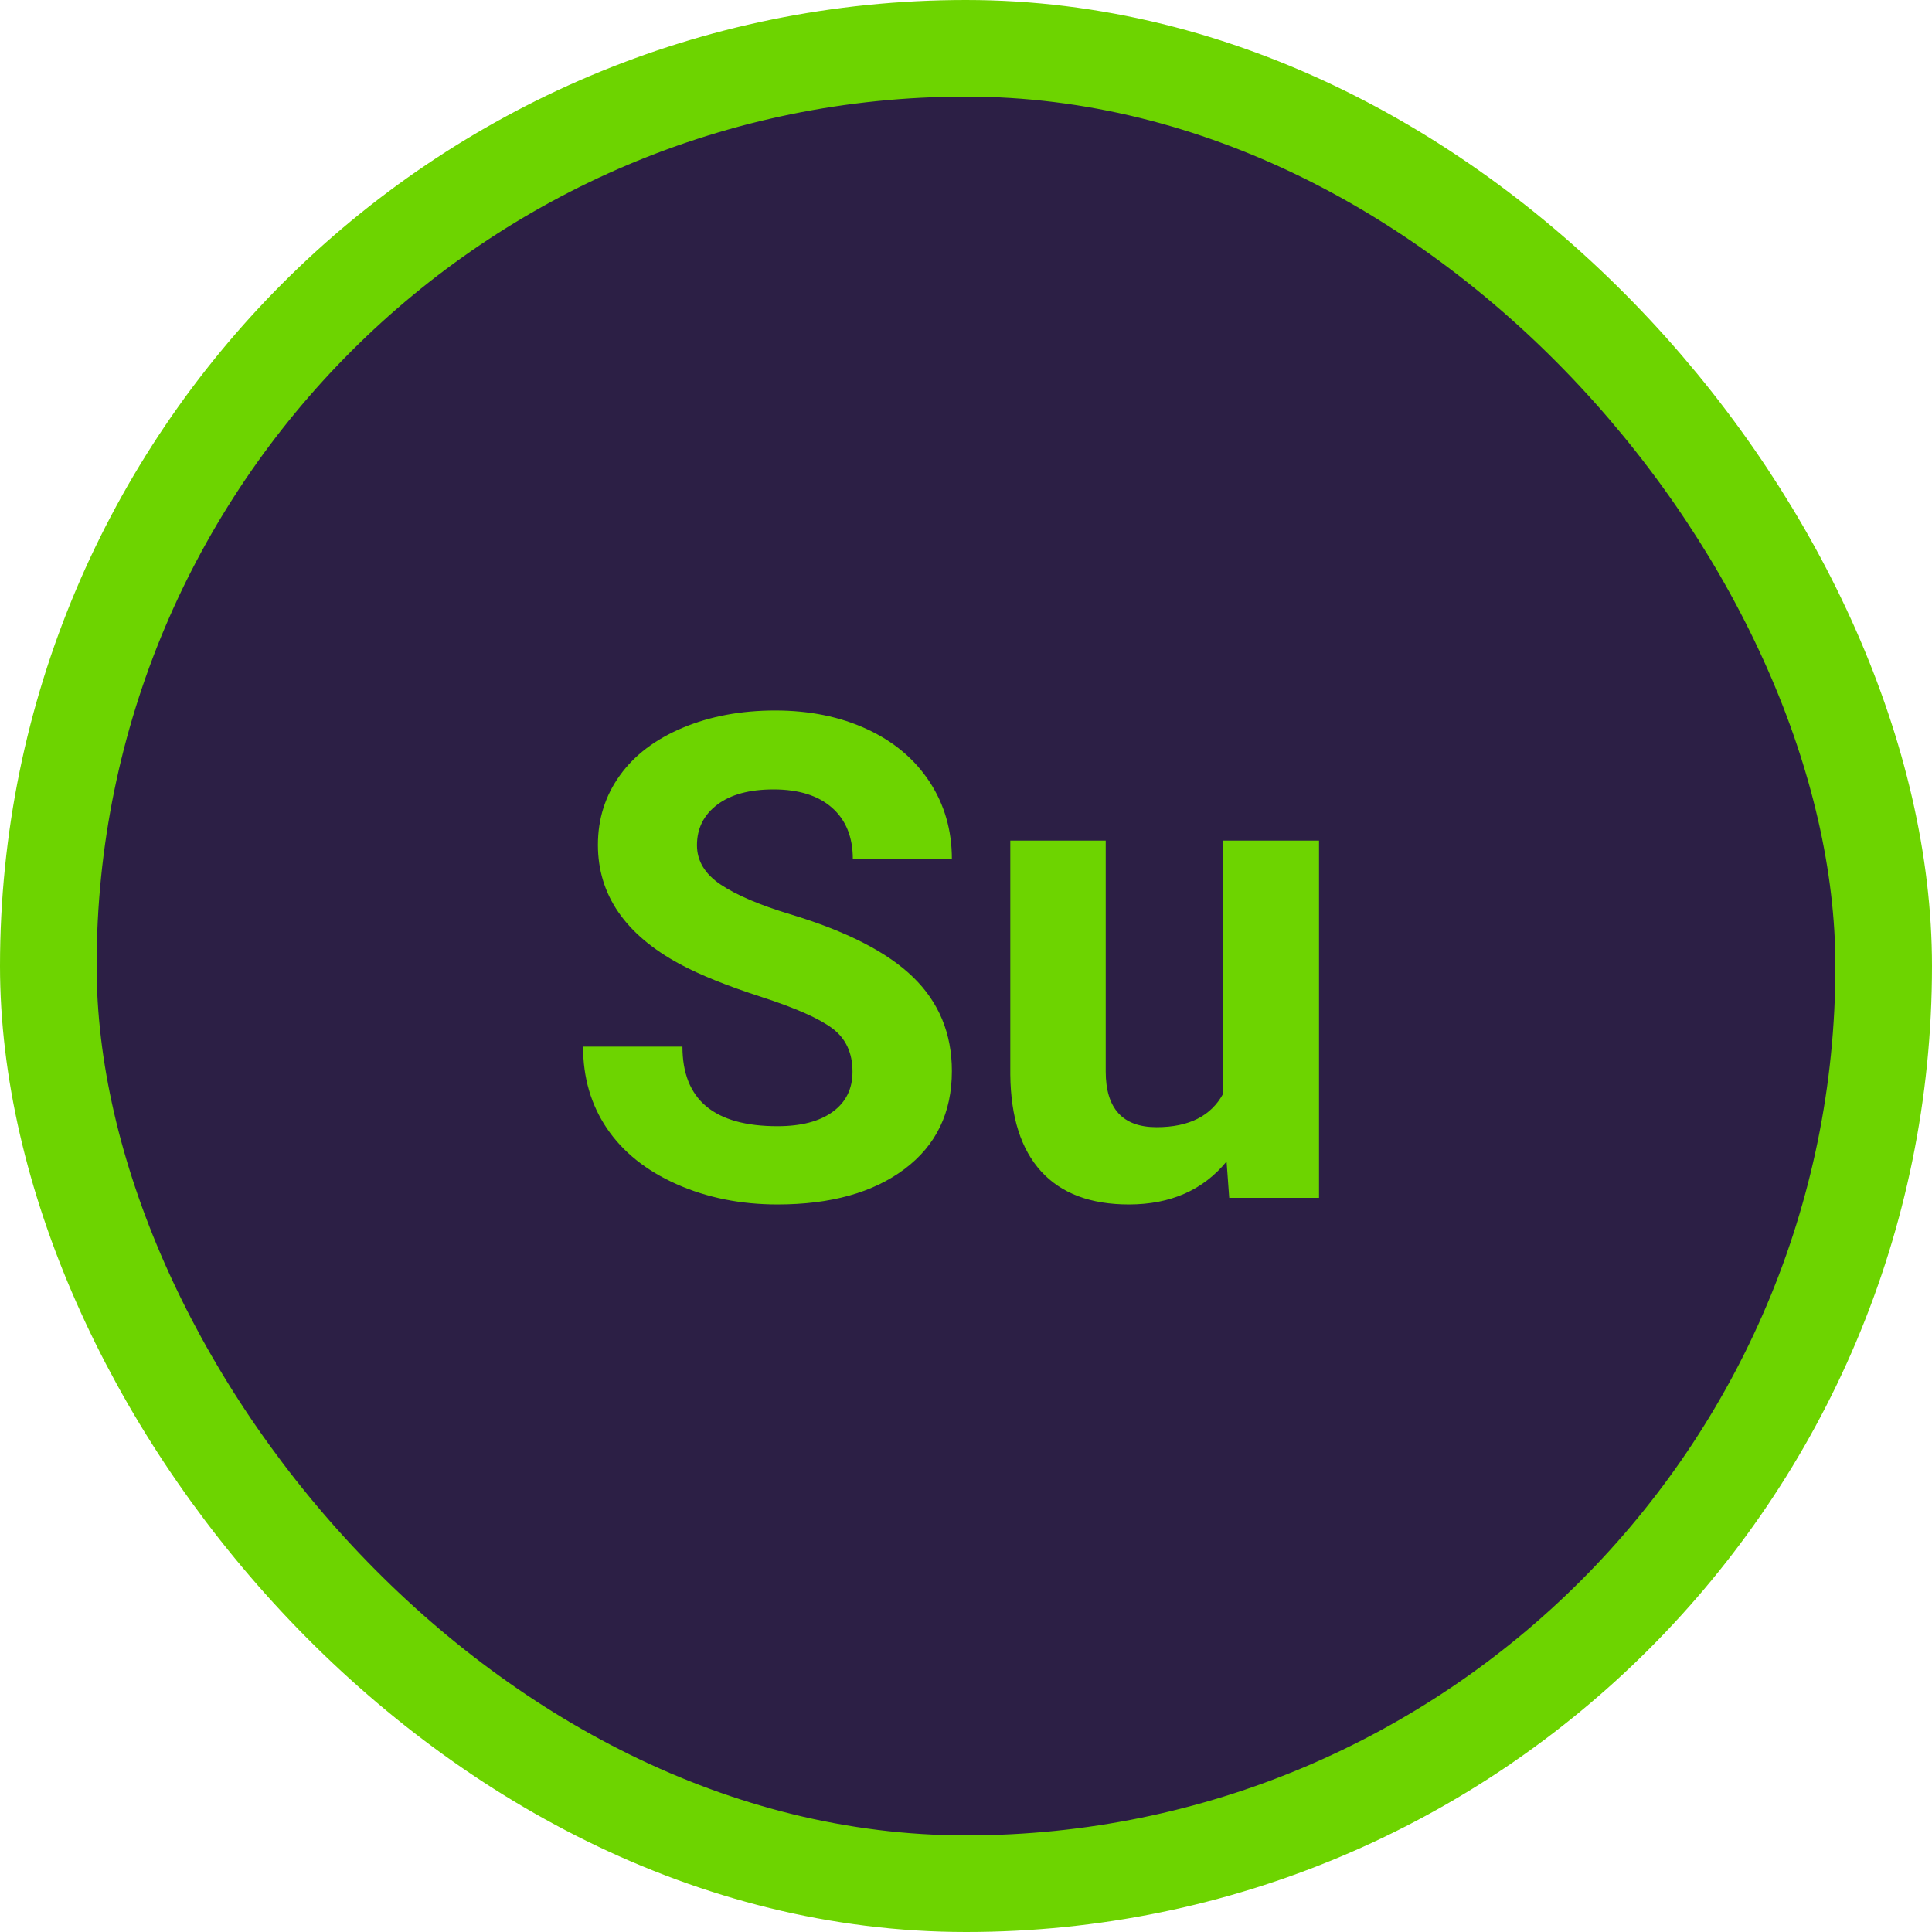
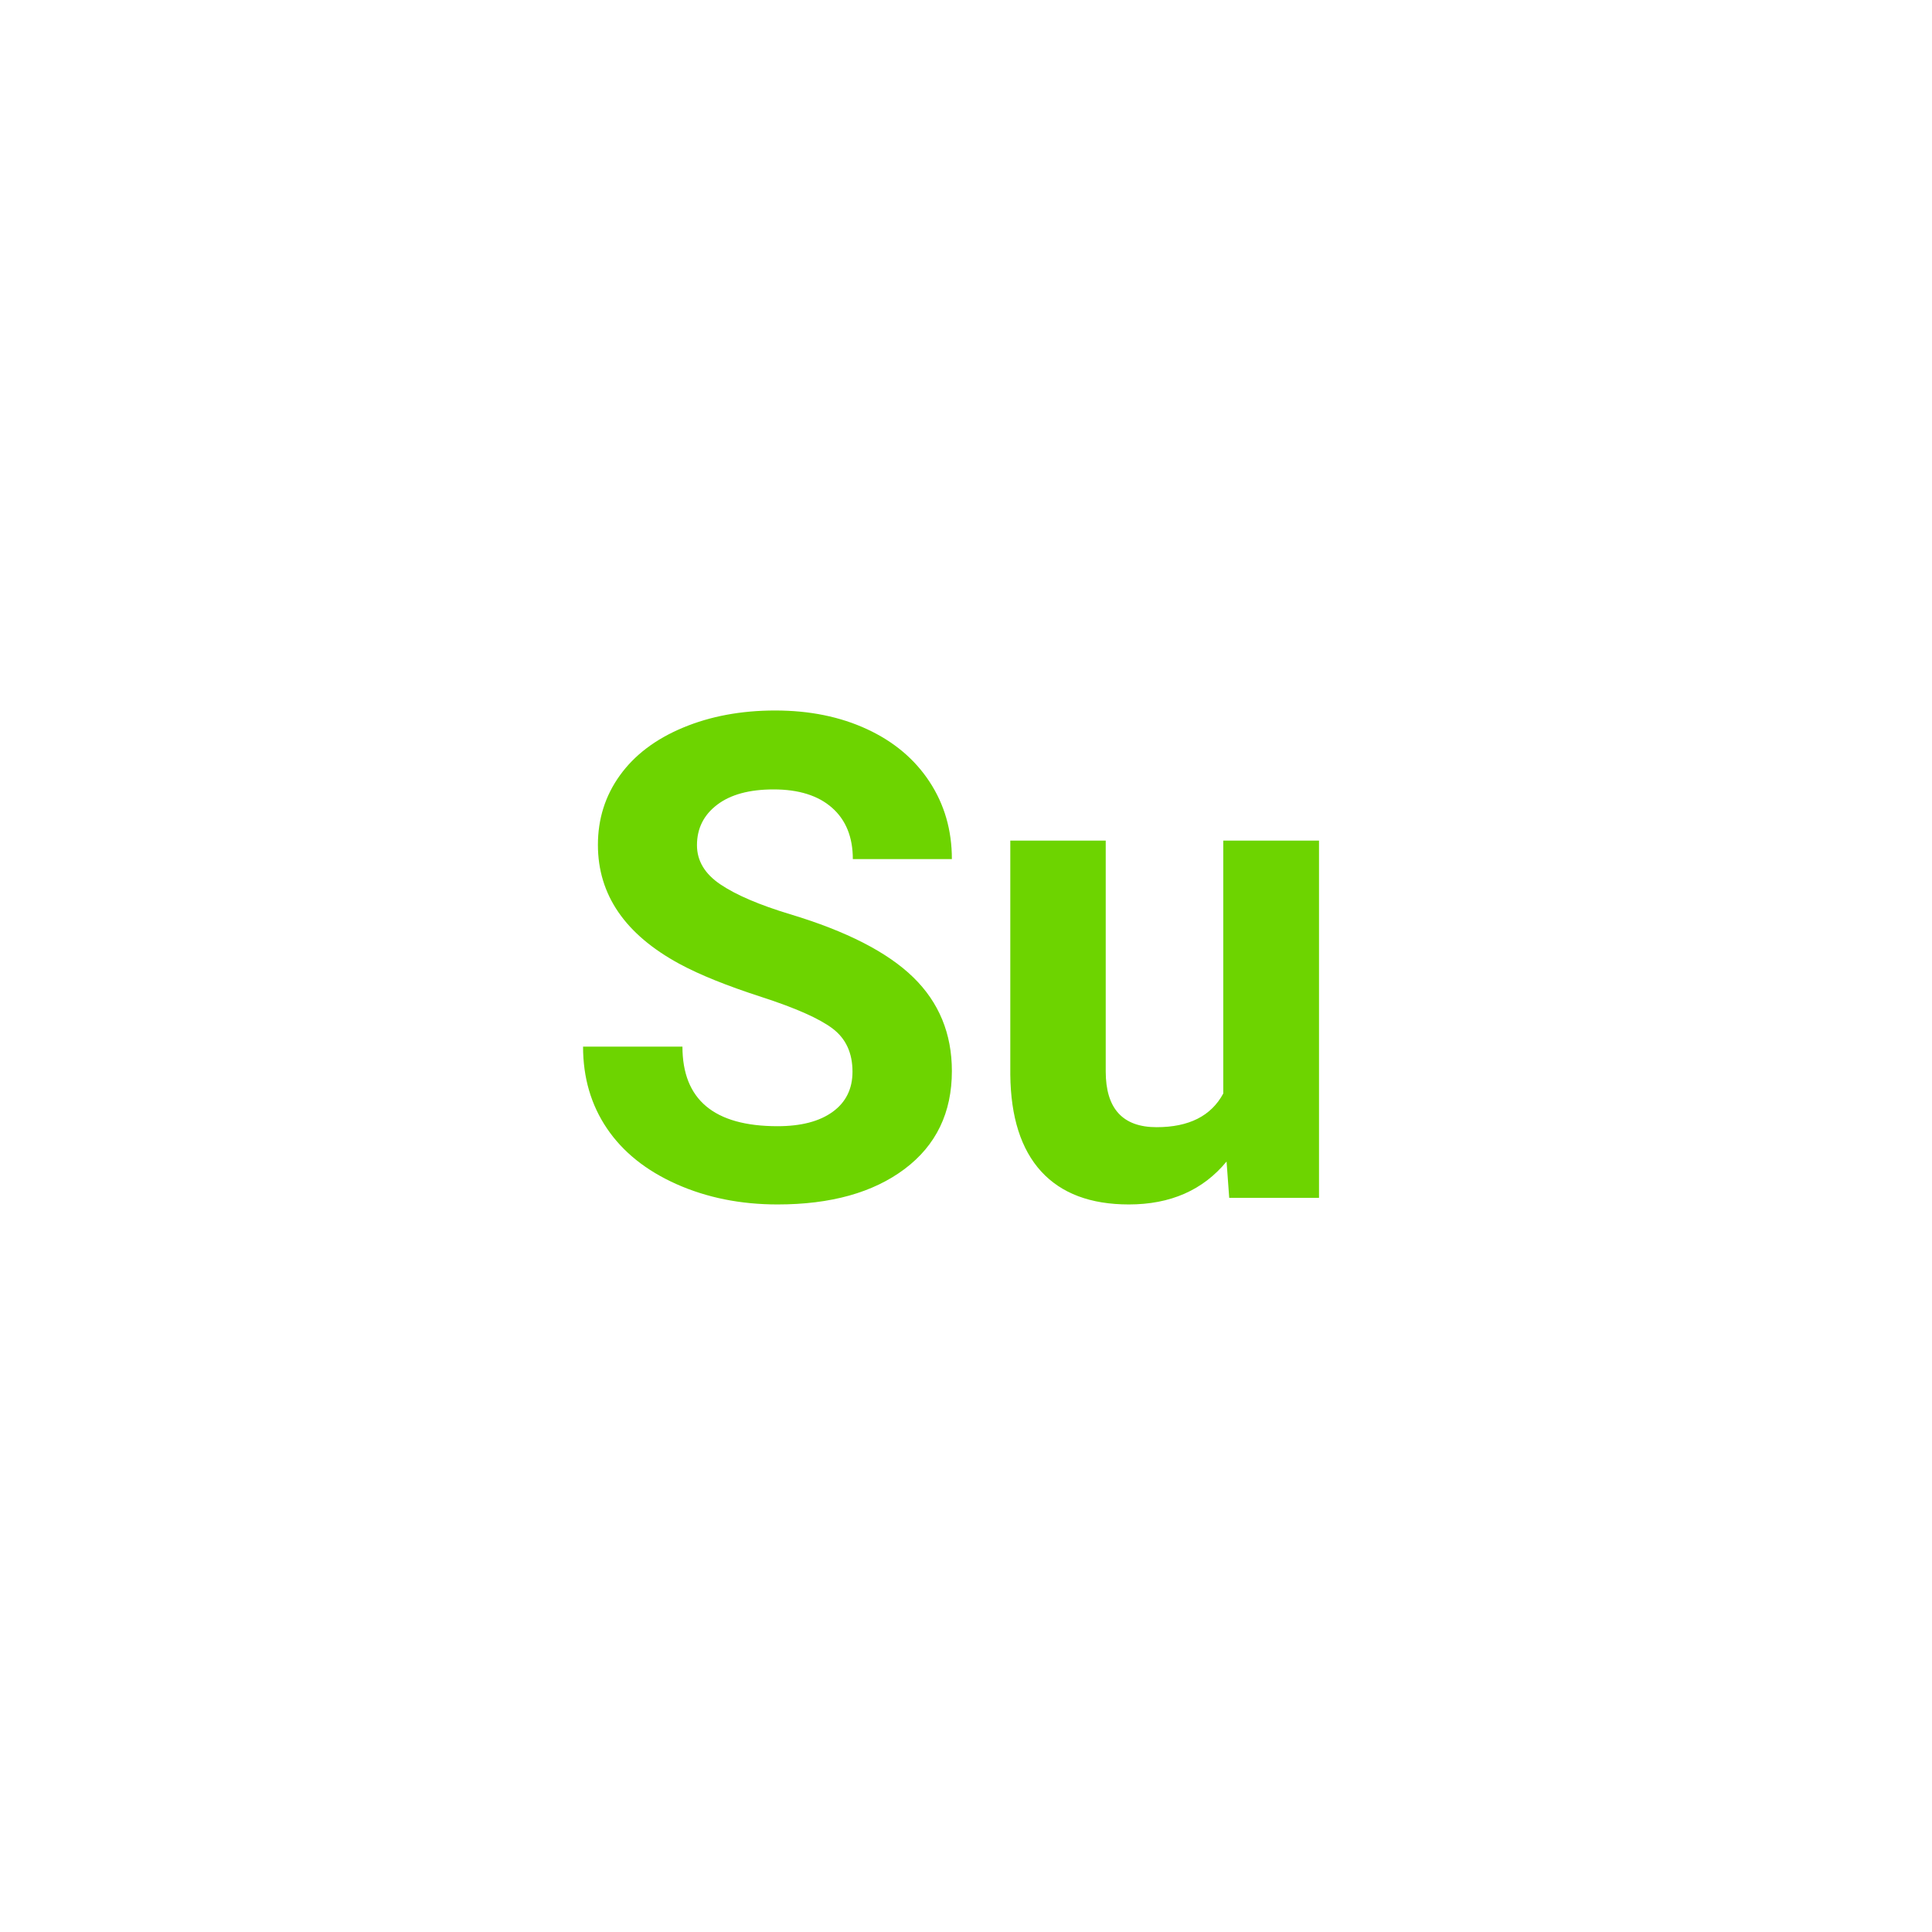
<svg xmlns="http://www.w3.org/2000/svg" width="100px" height="100px" viewBox="0 0 100 100" version="1.1">
  <title>ic-product-su</title>
  <desc>Created with Sketch.</desc>
  <g id="ic-product-su" stroke="none" stroke-width="1" fill="none" fill-rule="evenodd">
    <g id="ic-su">
-       <rect id="bg" stroke="#6DD400" stroke-width="5" fill="#2C1F45" x="2.5" y="2.5" width="95" height="95" rx="47.5" />
      <path d="M44.125,55.472 C44.125,54.503 43.783,53.76 43.099,53.241 C42.416,52.723 41.185,52.176 39.408,51.601 C37.63,51.025 36.223,50.459 35.187,49.9 C32.361,48.374 30.948,46.317 30.948,43.731 C30.948,42.387 31.327,41.187 32.085,40.134 C32.842,39.08 33.93,38.257 35.349,37.664 C36.767,37.072 38.36,36.775 40.125,36.775 C41.903,36.775 43.486,37.097 44.876,37.741 C46.266,38.385 47.346,39.293 48.115,40.467 C48.884,41.64 49.269,42.973 49.269,44.466 L44.142,44.466 C44.142,43.326 43.783,42.441 43.065,41.808 C42.347,41.176 41.339,40.86 40.04,40.86 C38.787,40.86 37.813,41.125 37.118,41.655 C36.423,42.184 36.075,42.882 36.075,43.748 C36.075,44.557 36.482,45.235 37.297,45.782 C38.112,46.329 39.311,46.841 40.895,47.32 C43.811,48.197 45.936,49.285 47.269,50.584 C48.602,51.883 49.269,53.501 49.269,55.438 C49.269,57.591 48.454,59.28 46.825,60.505 C45.195,61.729 43.002,62.342 40.245,62.342 C38.331,62.342 36.588,61.991 35.016,61.291 C33.443,60.59 32.244,59.63 31.418,58.411 C30.592,57.192 30.179,55.779 30.179,54.173 L35.323,54.173 C35.323,56.919 36.964,58.292 40.245,58.292 C41.464,58.292 42.416,58.044 43.099,57.548 C43.783,57.052 44.125,56.36 44.125,55.472 Z M63.487,60.12 C62.268,61.601 60.582,62.342 58.429,62.342 C56.446,62.342 54.934,61.772 53.891,60.633 C52.849,59.493 52.316,57.824 52.293,55.625 L52.293,43.509 L57.232,43.509 L57.232,55.455 C57.232,57.38 58.11,58.343 59.864,58.343 C61.539,58.343 62.69,57.762 63.316,56.6 L63.316,43.509 L68.272,43.509 L68.272,62 L63.624,62 L63.487,60.12 Z" id="Su" fill="#6DD400" fill-rule="nonzero" />
      <rect id="fame" x="0" y="0" width="100" height="100" />
    </g>
  </g>
</svg>